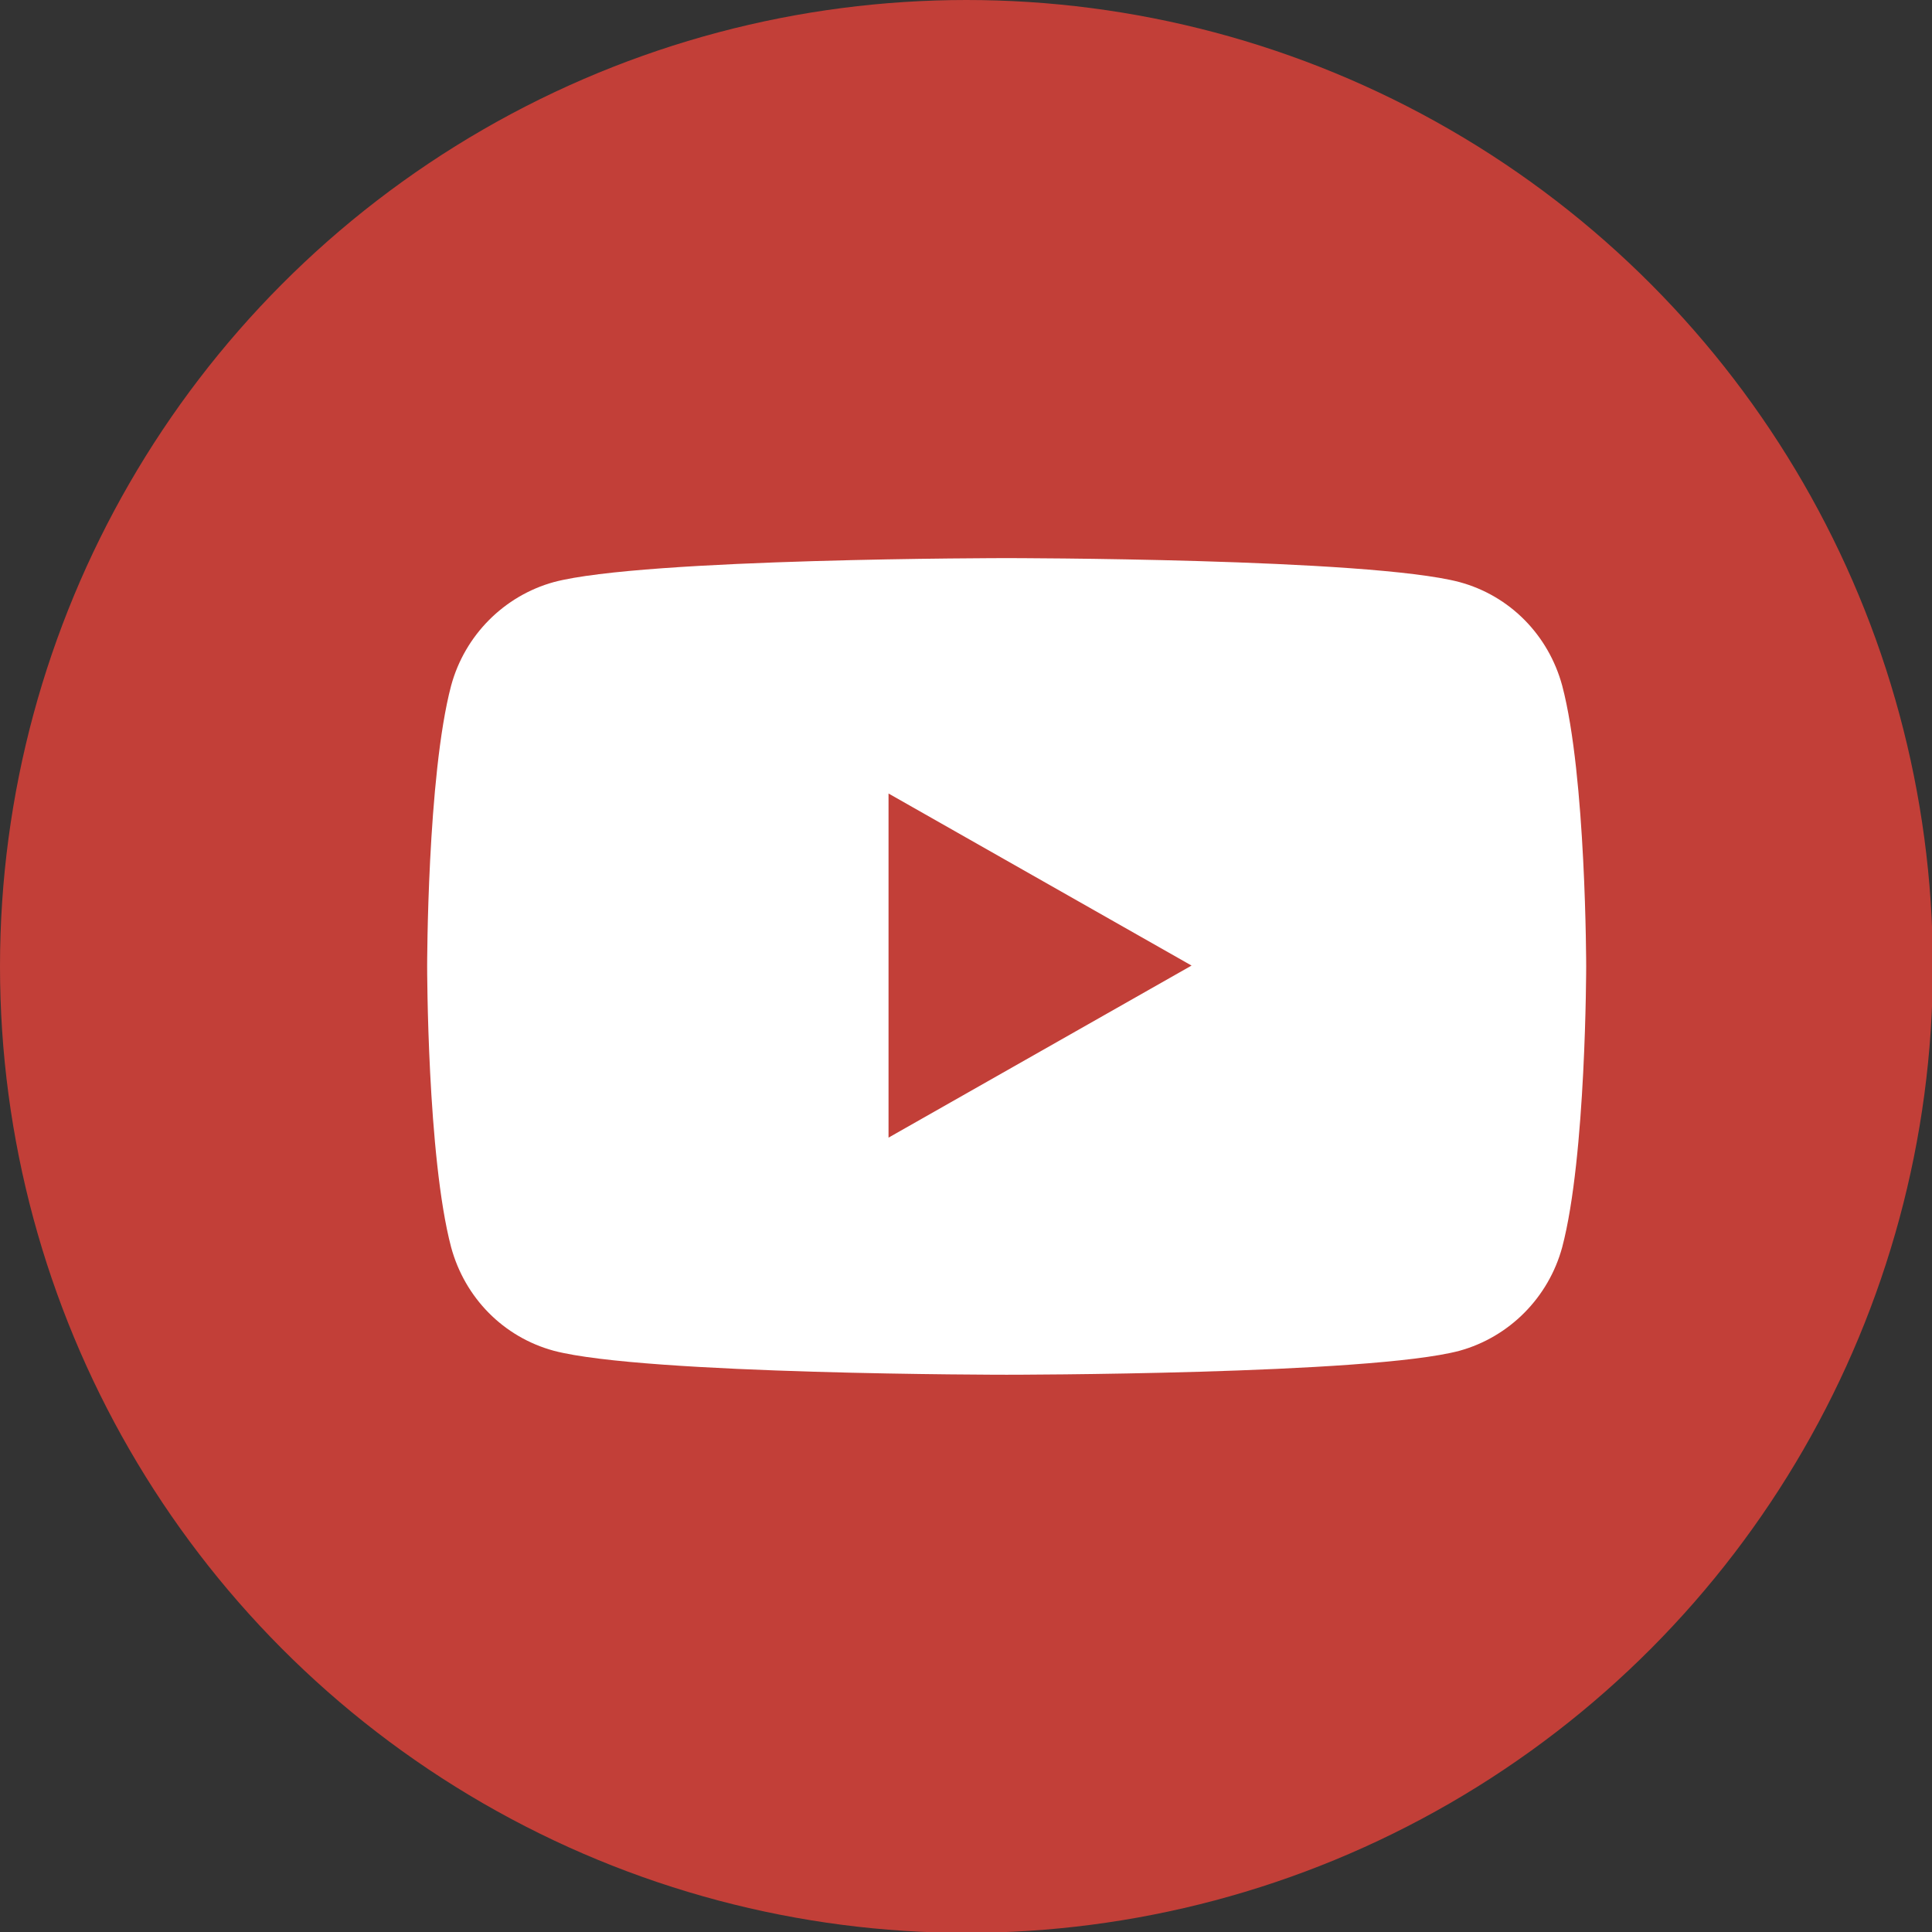
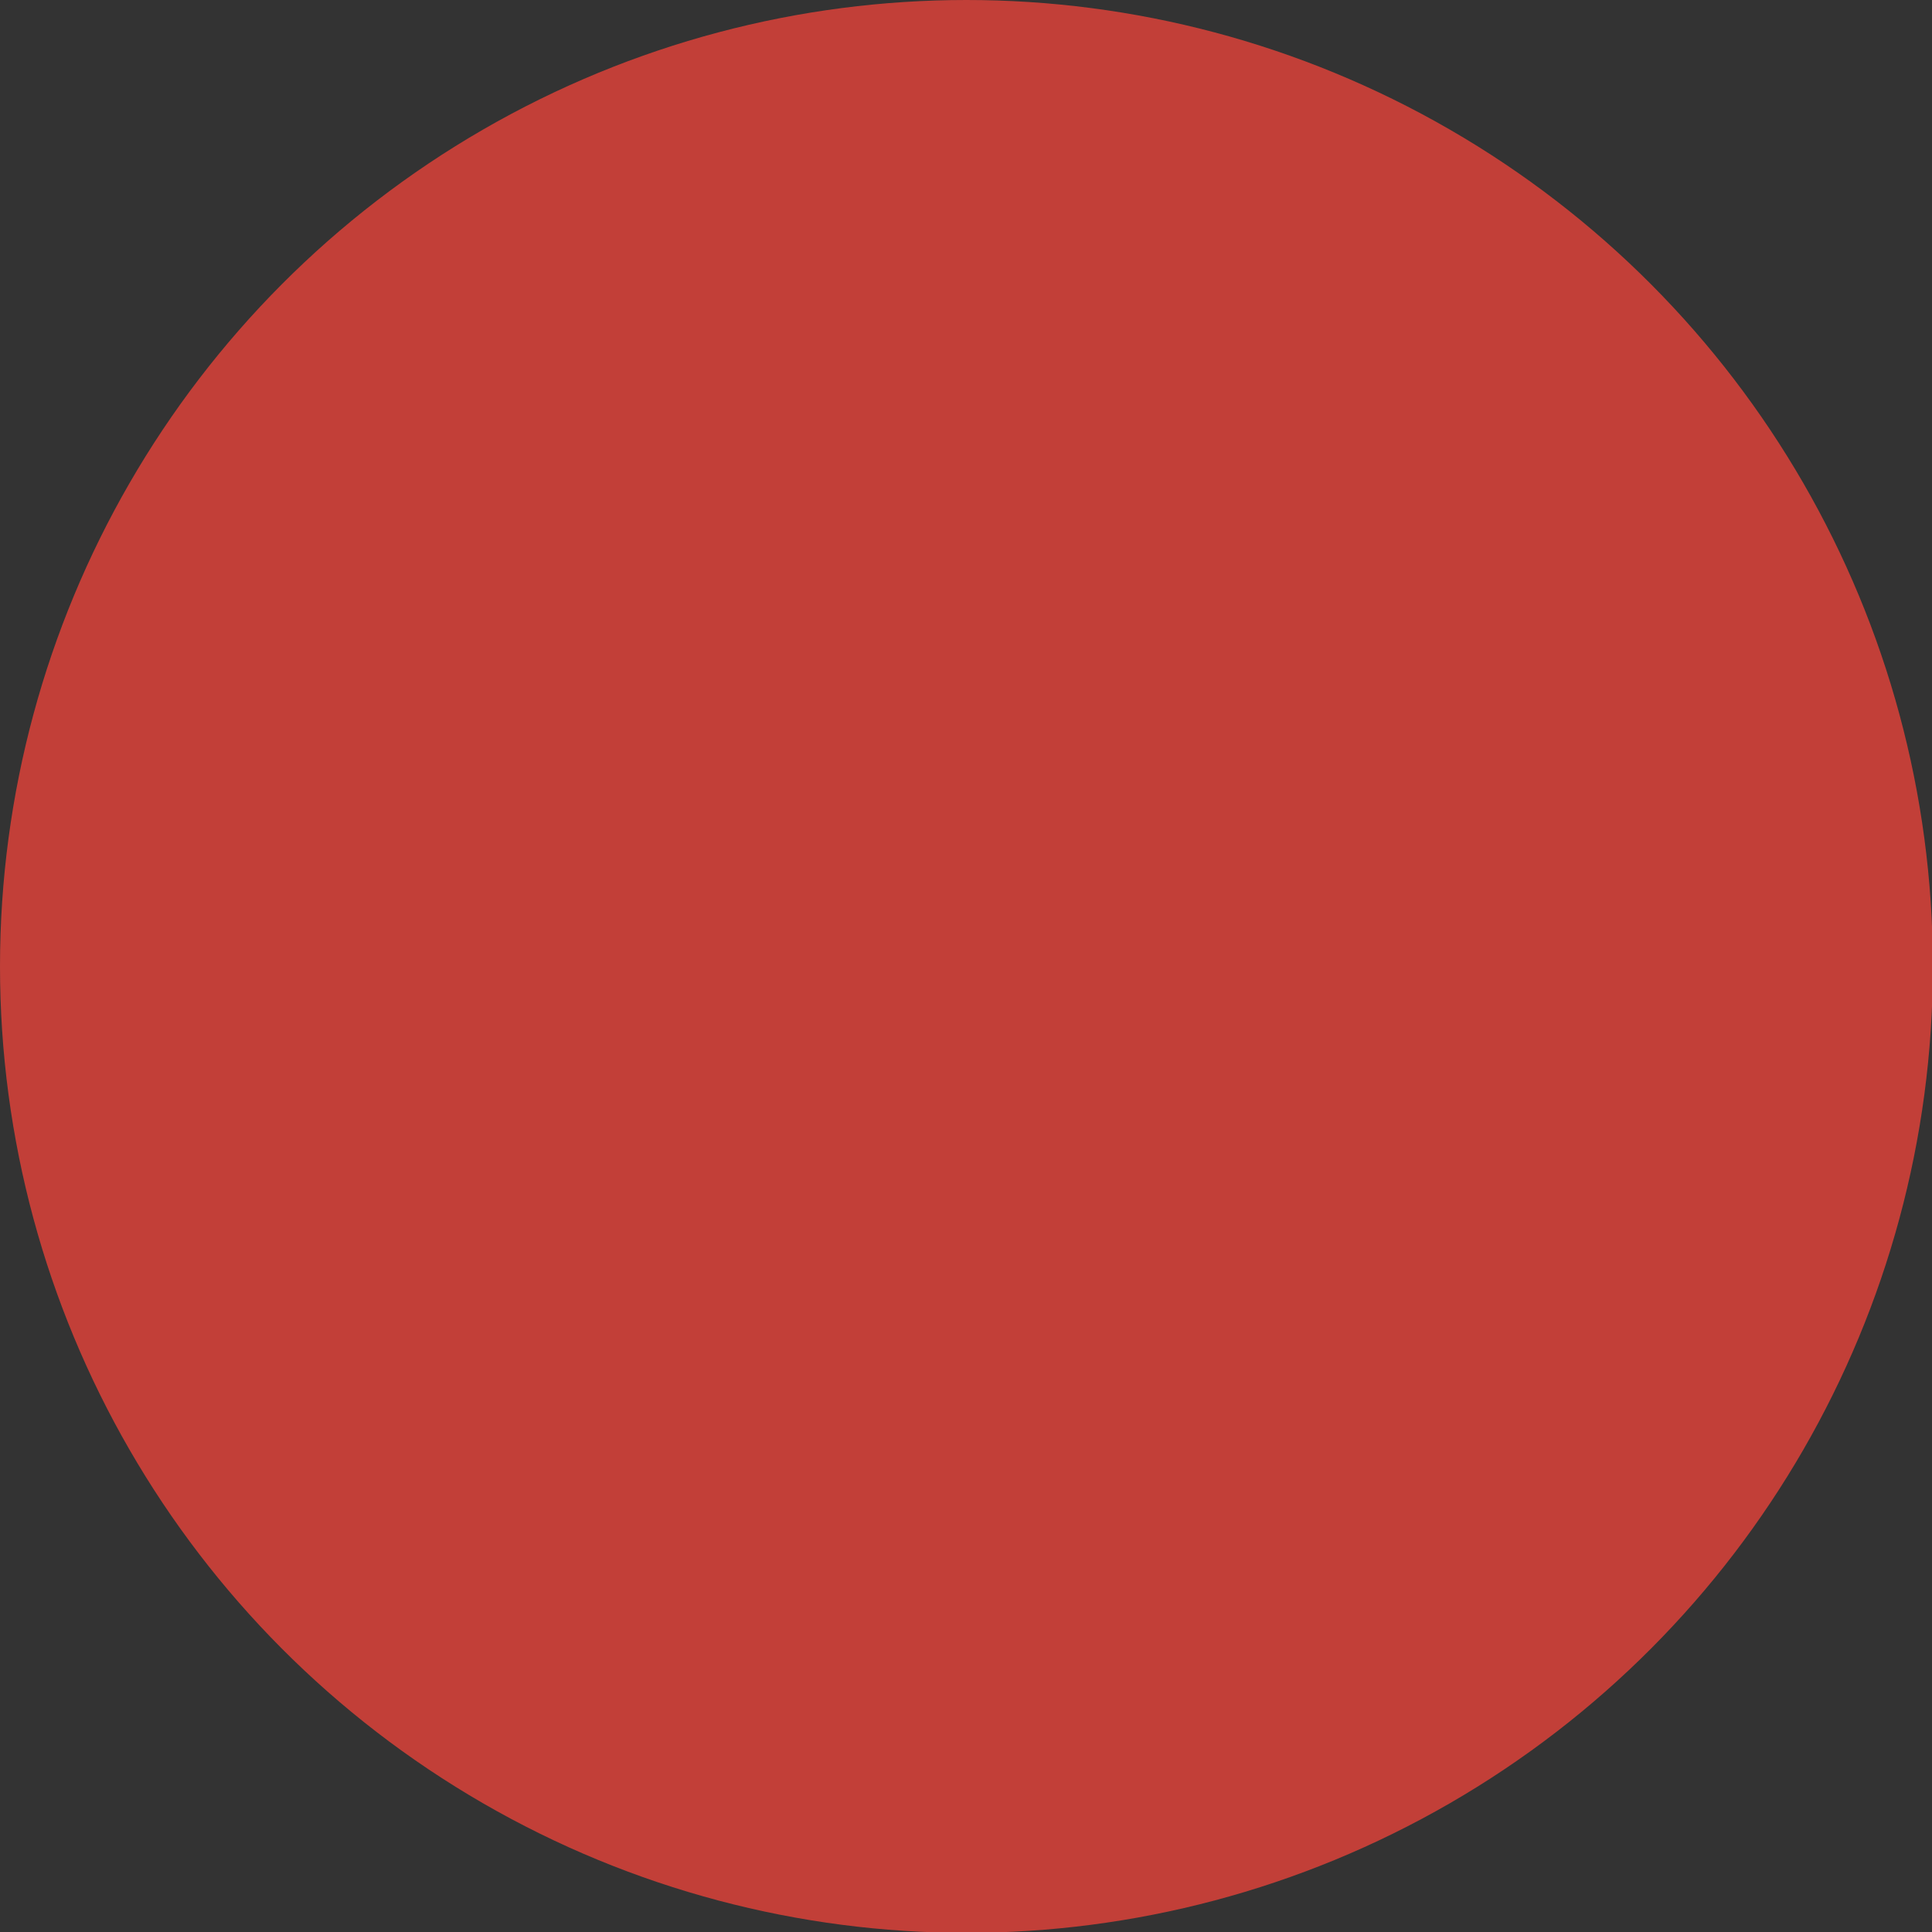
<svg xmlns="http://www.w3.org/2000/svg" id="_レイヤー_1" data-name="レイヤー 1" viewBox="0 0 22.57 22.57">
  <rect x="0" y="0" width="22.57" height="22.57" fill="#333333" stroke="none" />
  <defs>
    <style>
      .cls-1 {
        fill: #c23f38;
      }

      .cls-1, .cls-2 {
        stroke-width: 0px;
      }

      .cls-2 {
        fill: #fff;
      }
    </style>
  </defs>
  <circle class="cls-1" cx="11.29" cy="11.29" r="11.29" />
-   <path class="cls-2" d="m18.25,8.01c-.16-.59-.61-1.05-1.2-1.21-1.06-.28-5.29-.28-5.29-.28,0,0-4.24,0-5.29.28-.58.16-1.04.62-1.2,1.21-.28,1.06-.28,3.28-.28,3.28,0,0,0,2.22.28,3.28.16.59.61,1.05,1.2,1.21,1.06.28,5.29.28,5.29.28,0,0,4.24,0,5.29-.28.58-.16,1.04-.62,1.2-1.21.28-1.06.28-3.28.28-3.28,0,0,0-2.22-.28-3.28Zm-7.87,5.29v-4.03l3.54,2.01-3.54,2.01Z" />
</svg>